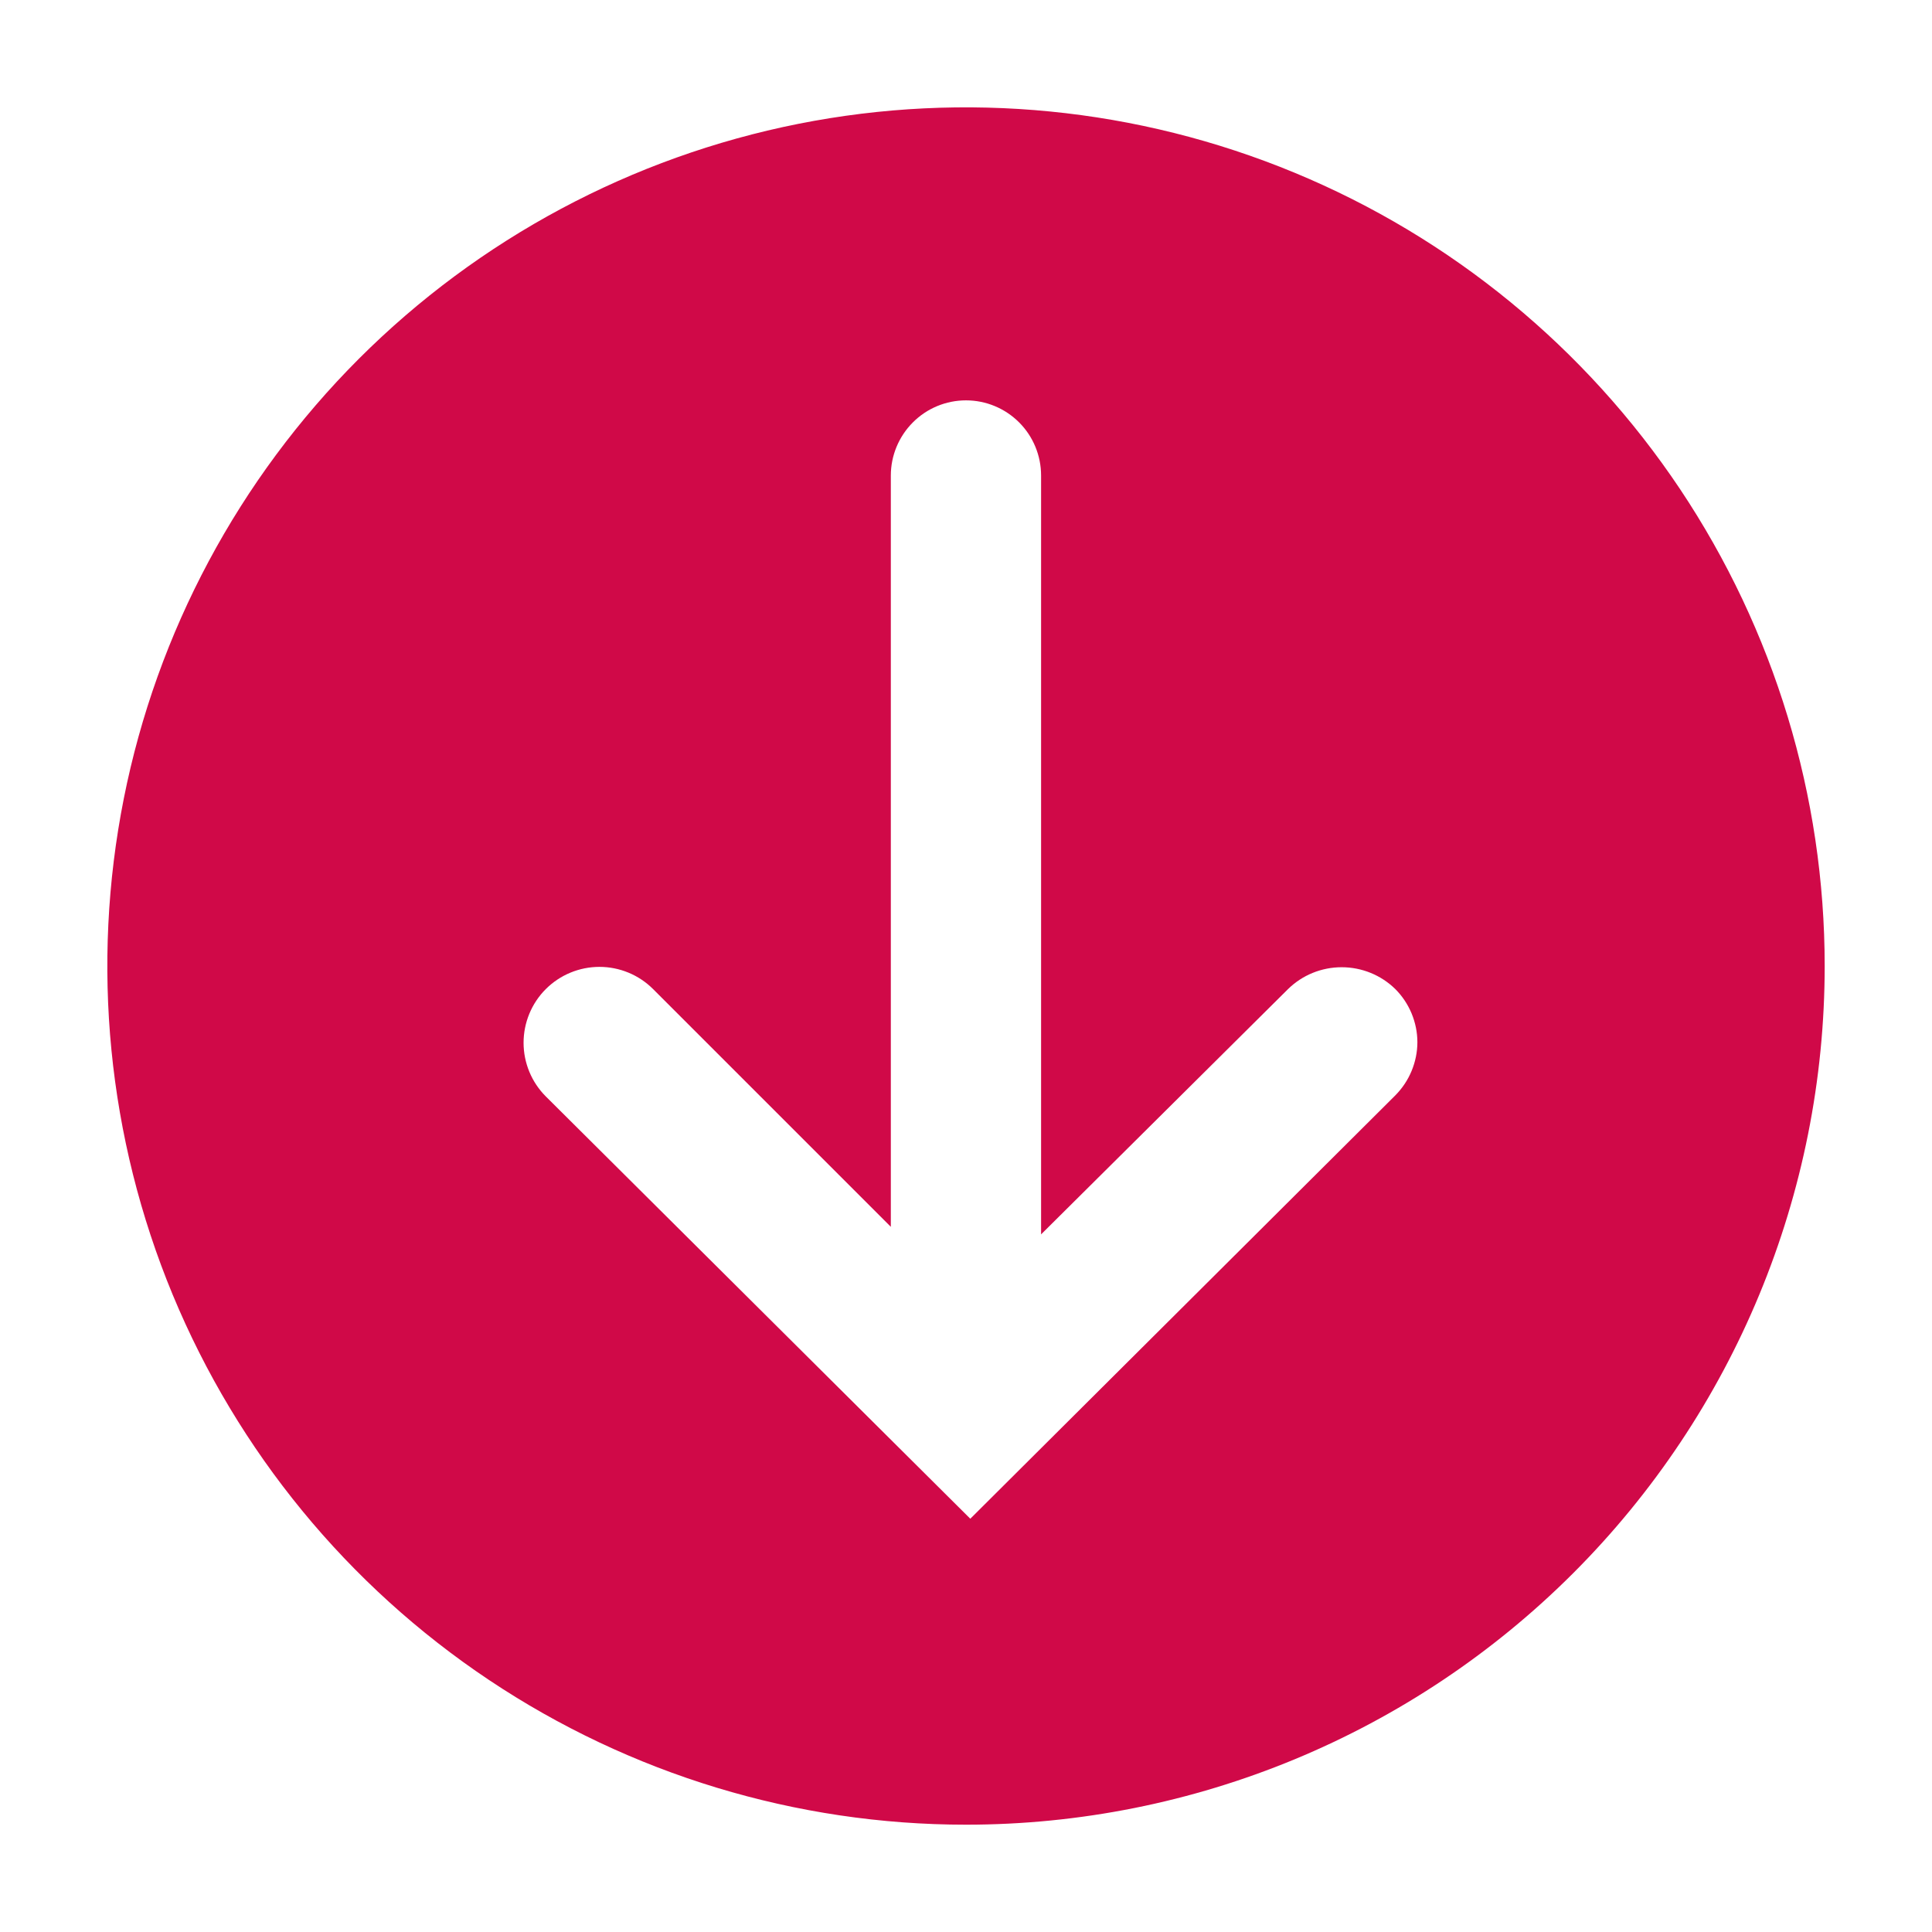
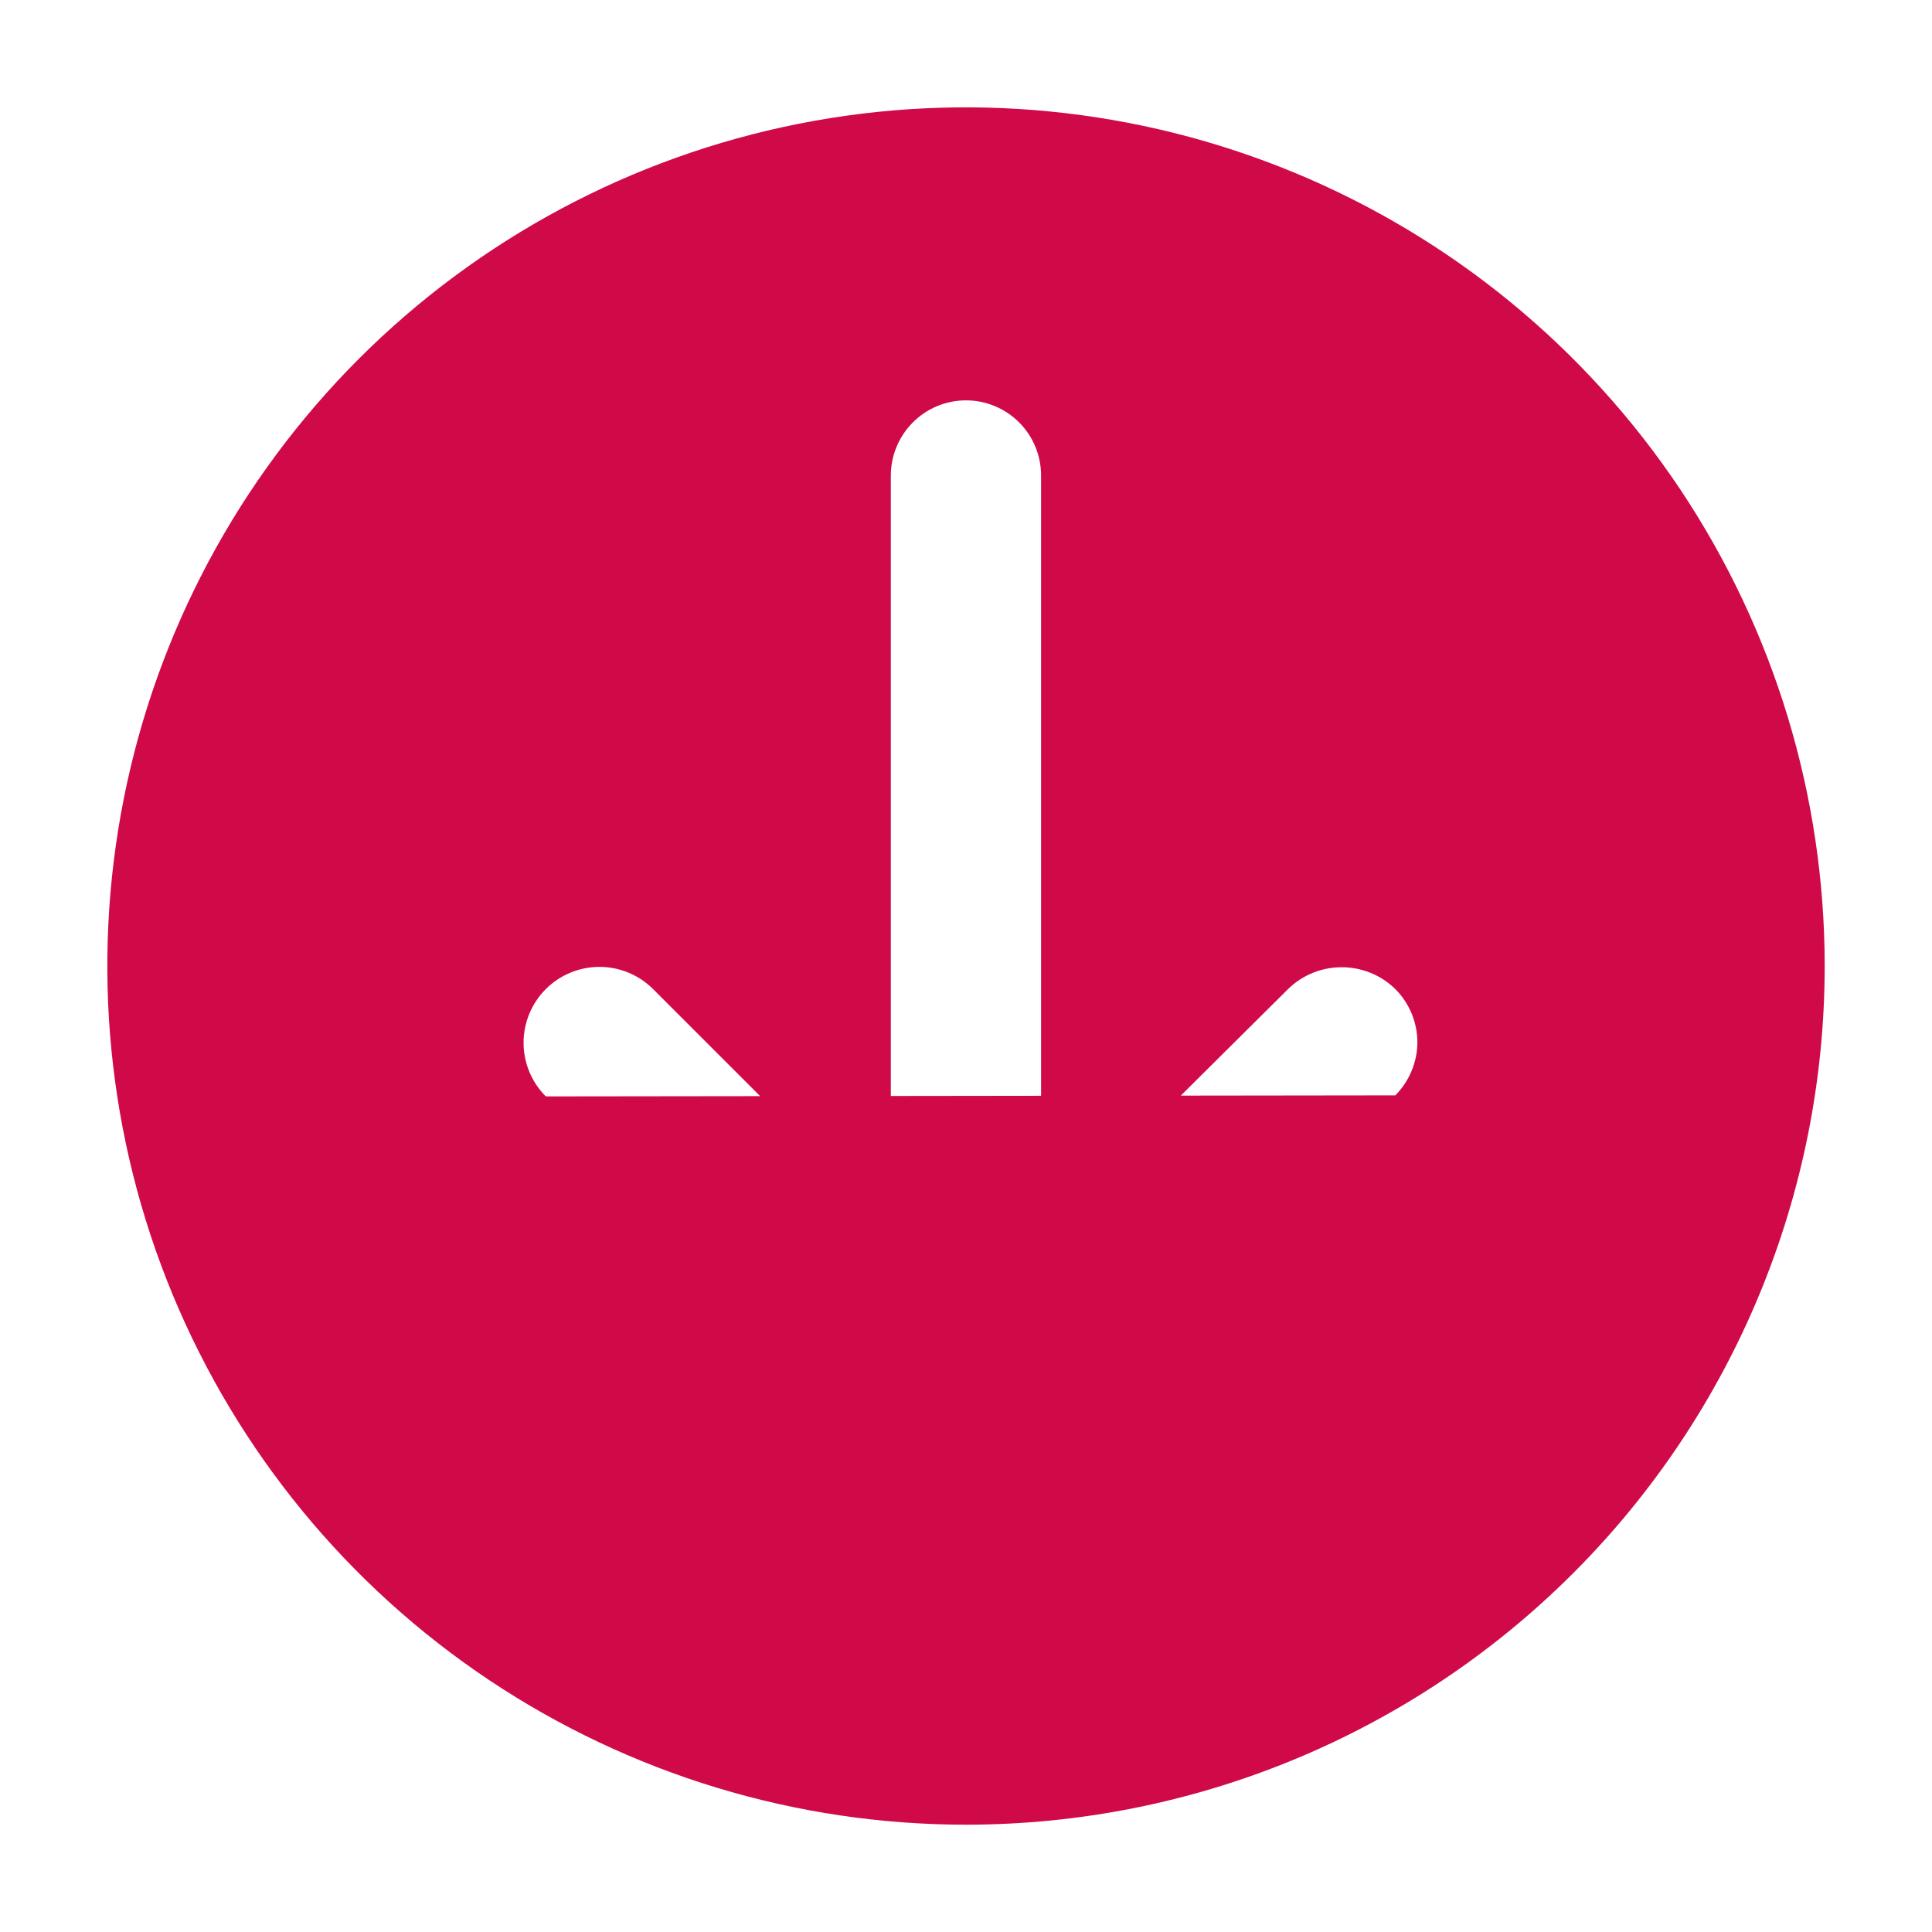
<svg xmlns="http://www.w3.org/2000/svg" width="22" height="22" viewBox="0 0 22 22" fill="none">
-   <path d="M11 20.778C9.066 20.778 7.176 20.204 5.568 19.13C3.96 18.056 2.707 16.529 1.966 14.742C1.226 12.955 1.033 10.989 1.41 9.092C1.787 7.196 2.719 5.454 4.086 4.086C5.453 2.719 7.196 1.787 9.092 1.41C10.989 1.033 12.955 1.227 14.742 1.967C16.528 2.707 18.055 3.96 19.13 5.568C20.204 7.176 20.778 9.066 20.778 11C20.778 13.593 19.748 16.08 17.914 17.914C16.08 19.748 13.593 20.778 11 20.778ZM15.889 11.263C15.726 11.103 15.506 11.014 15.278 11.014C15.049 11.014 14.83 11.103 14.667 11.263L11.855 14.056V5.415C11.855 5.188 11.765 4.97 11.605 4.81C11.444 4.649 11.227 4.559 11 4.559C10.773 4.559 10.555 4.649 10.395 4.81C10.235 4.97 10.144 5.188 10.144 5.415V13.97L7.437 11.263C7.275 11.101 7.055 11.01 6.826 11.01C6.597 11.01 6.377 11.101 6.215 11.263C6.053 11.425 5.962 11.645 5.962 11.874C5.962 12.103 6.053 12.323 6.215 12.485L11.049 17.294L15.889 12.473C15.968 12.393 16.031 12.299 16.074 12.195C16.117 12.091 16.14 11.98 16.14 11.868C16.14 11.755 16.117 11.644 16.074 11.54C16.031 11.437 15.968 11.342 15.889 11.263Z" fill="#D00948" />
+   <path d="M11 20.778C9.066 20.778 7.176 20.204 5.568 19.13C3.96 18.056 2.707 16.529 1.966 14.742C1.226 12.955 1.033 10.989 1.41 9.092C1.787 7.196 2.719 5.454 4.086 4.086C5.453 2.719 7.196 1.787 9.092 1.41C10.989 1.033 12.955 1.227 14.742 1.967C16.528 2.707 18.055 3.96 19.13 5.568C20.204 7.176 20.778 9.066 20.778 11C20.778 13.593 19.748 16.08 17.914 17.914C16.08 19.748 13.593 20.778 11 20.778ZM15.889 11.263C15.726 11.103 15.506 11.014 15.278 11.014C15.049 11.014 14.83 11.103 14.667 11.263L11.855 14.056V5.415C11.855 5.188 11.765 4.97 11.605 4.81C11.444 4.649 11.227 4.559 11 4.559C10.773 4.559 10.555 4.649 10.395 4.81C10.235 4.97 10.144 5.188 10.144 5.415V13.97L7.437 11.263C7.275 11.101 7.055 11.01 6.826 11.01C6.597 11.01 6.377 11.101 6.215 11.263C6.053 11.425 5.962 11.645 5.962 11.874C5.962 12.103 6.053 12.323 6.215 12.485L15.889 12.473C15.968 12.393 16.031 12.299 16.074 12.195C16.117 12.091 16.14 11.98 16.14 11.868C16.14 11.755 16.117 11.644 16.074 11.54C16.031 11.437 15.968 11.342 15.889 11.263Z" fill="#D00948" />
</svg>